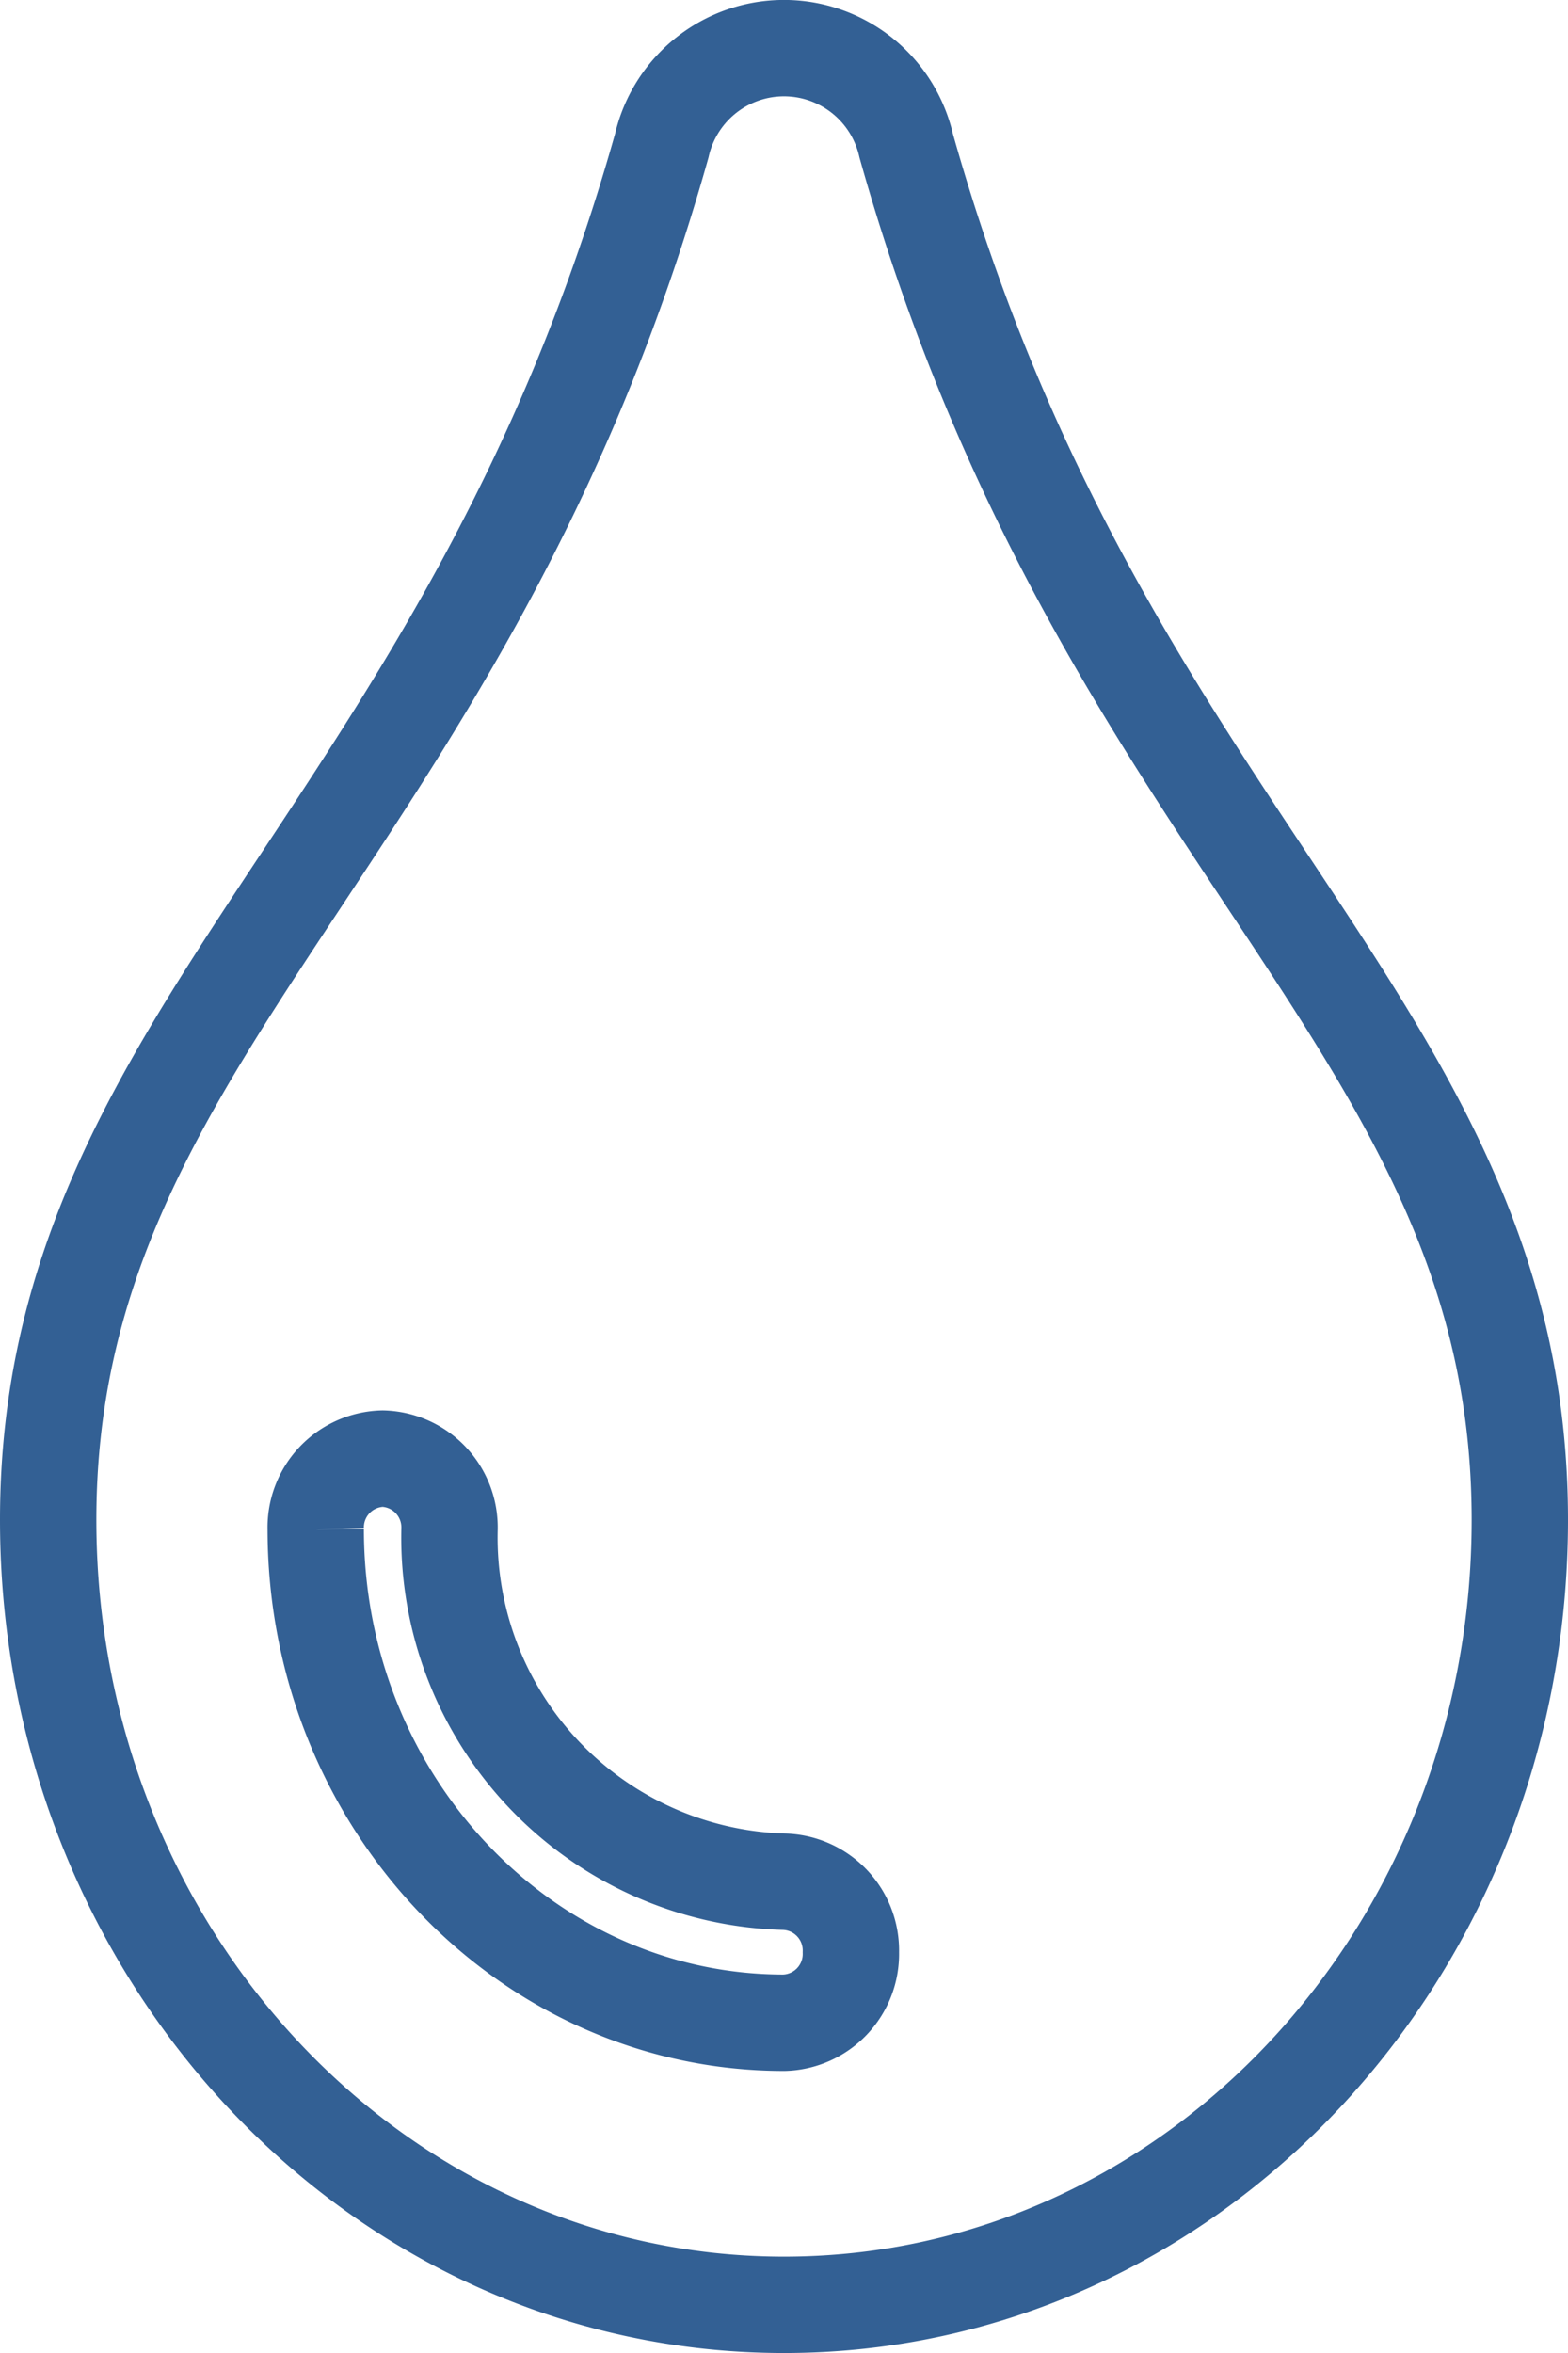
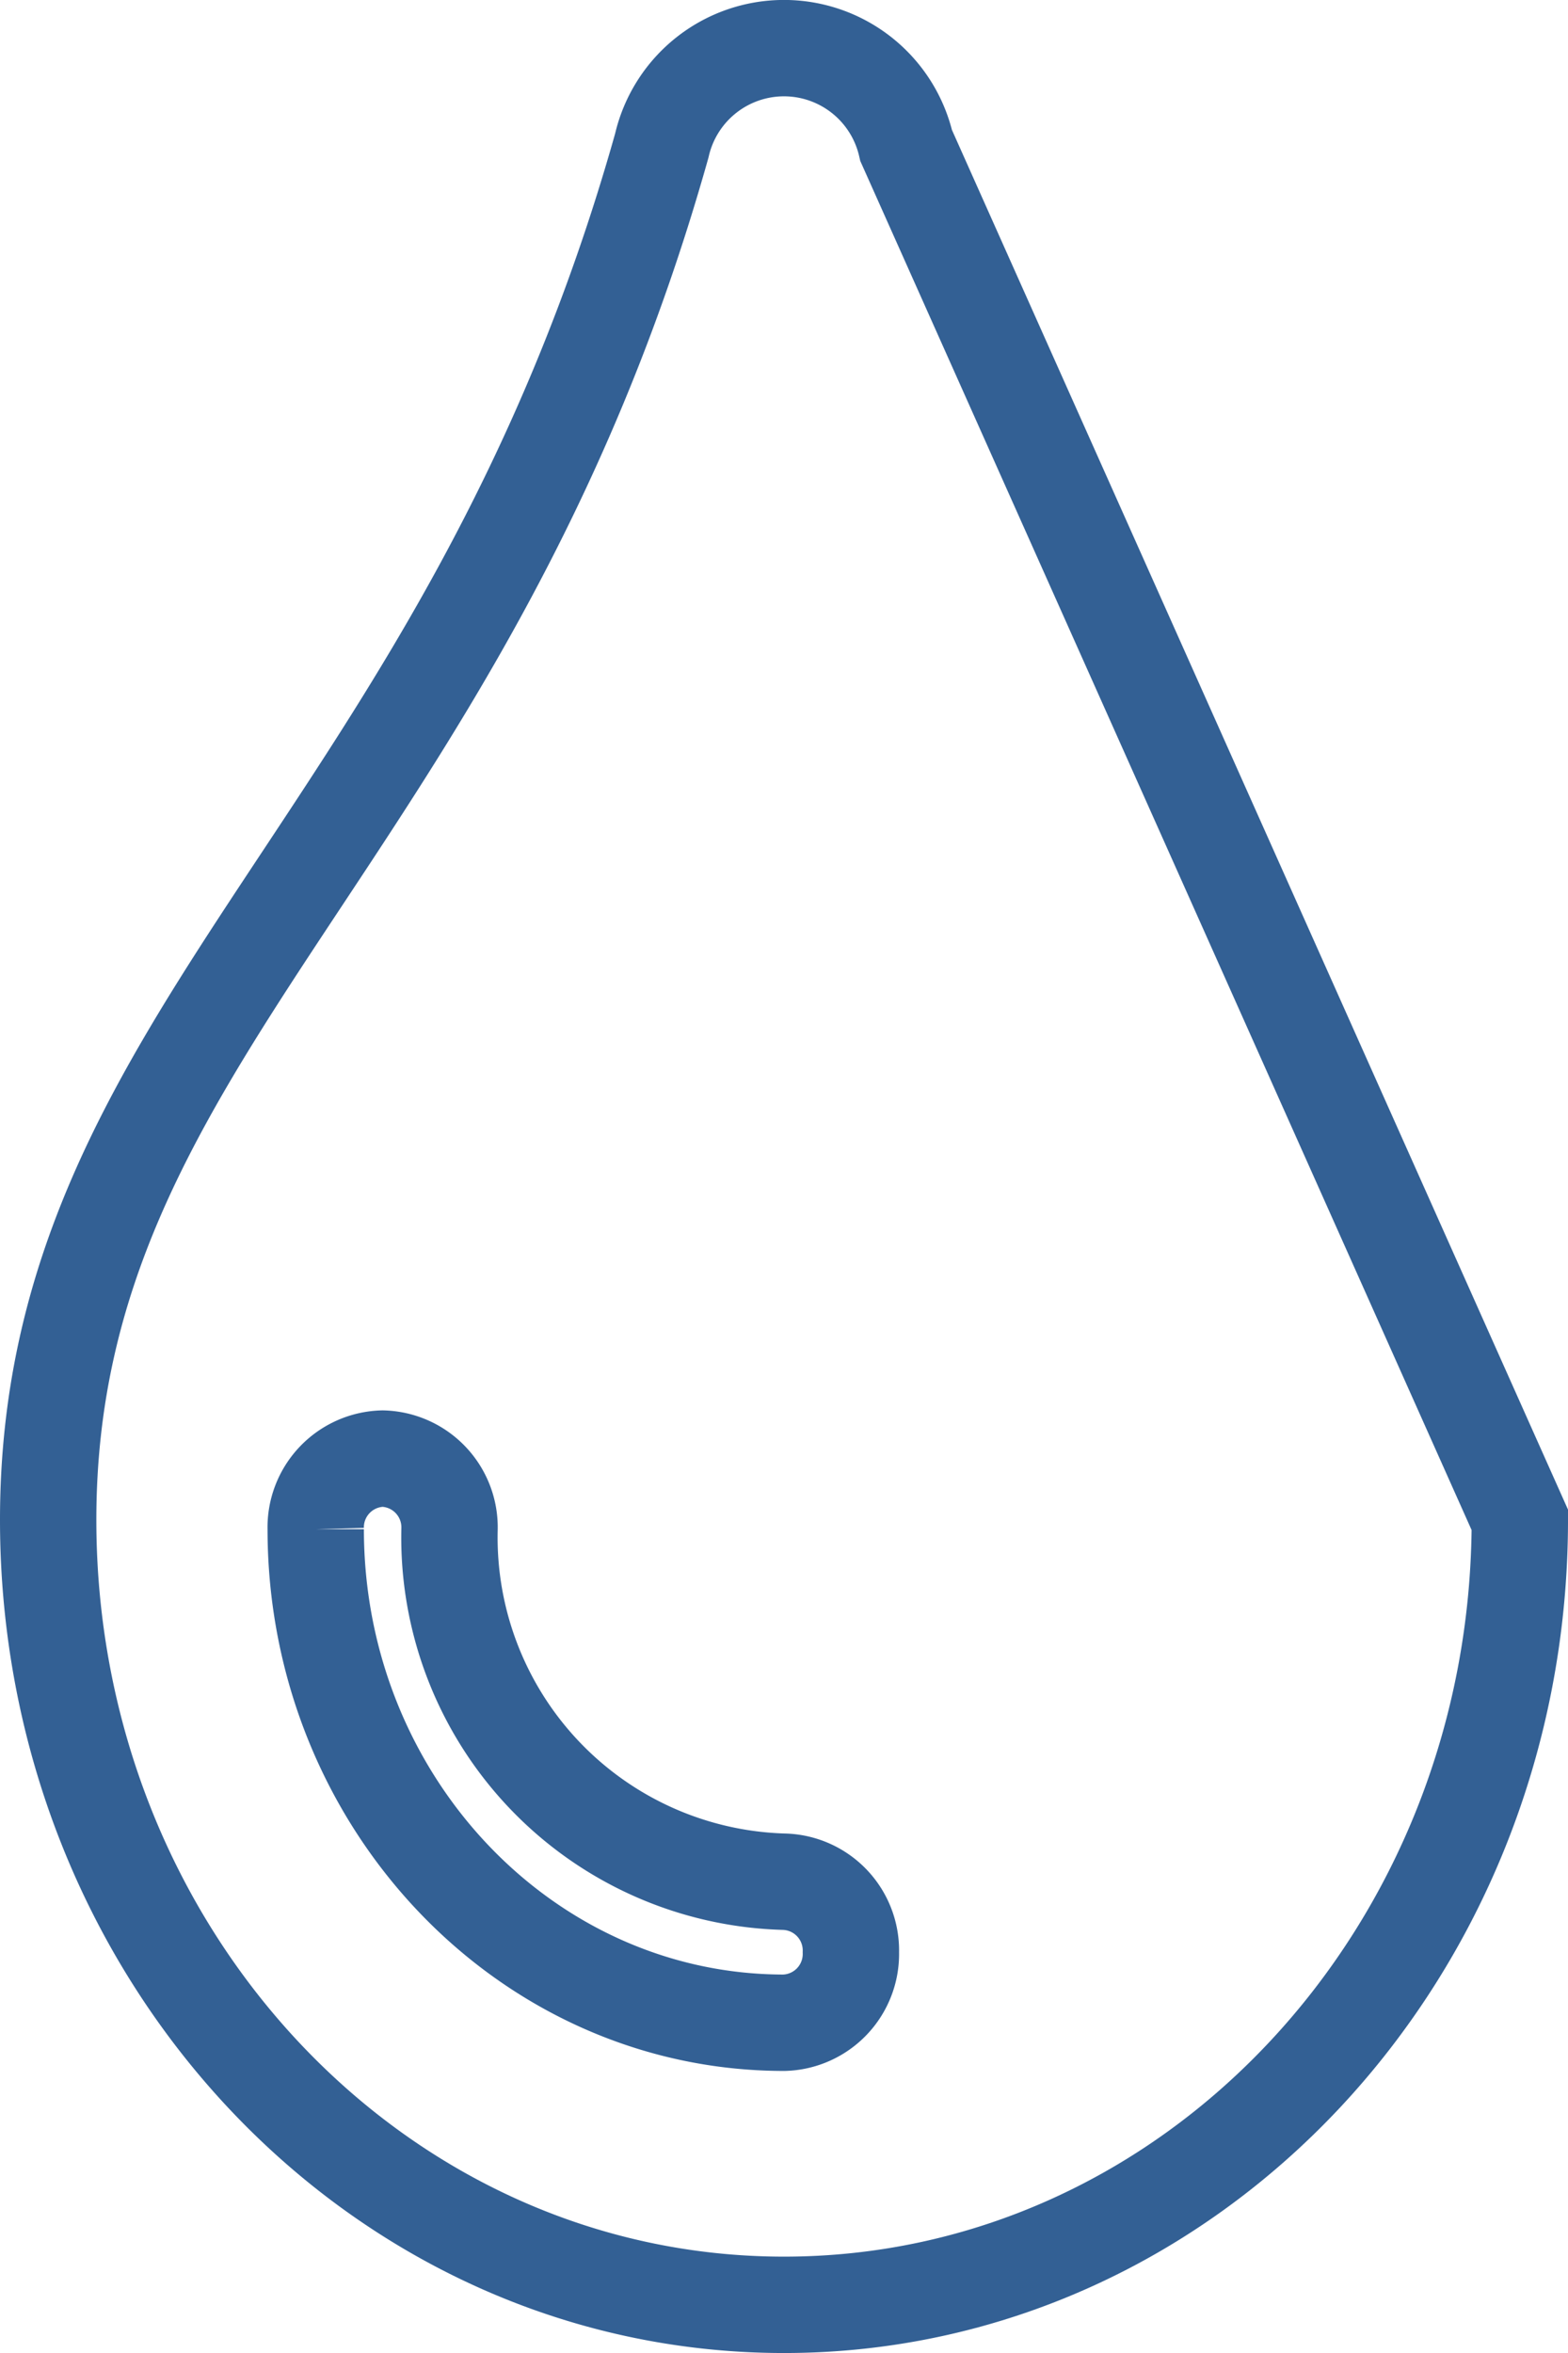
<svg xmlns="http://www.w3.org/2000/svg" width="40.685" height="61.028" viewBox="0 0 40.685 61.028">
-   <path d="M22.262-67.475a3.252,3.252,0,0,0-6.34,0C10.849-49.441,0-44.54,0-31.83,0-20.577,8.54-11.472,19.093-11.472S38.185-20.577,38.185-31.83C38.185-44.6,27.36-49.359,22.262-67.475Zm-3.17,48.687c-6.7,0-12.15-5.744-12.15-12.8A1.784,1.784,0,0,1,8.678-33.42a1.784,1.784,0,0,1,1.736,1.829,8.931,8.931,0,0,0,8.678,9.145,1.784,1.784,0,0,1,1.736,1.829A1.784,1.784,0,0,1,19.093-18.788Z" transform="translate(1.25 71.25)" fill="none" stroke="#336094" stroke-width="2.5" />
+   <path d="M22.262-67.475a3.252,3.252,0,0,0-6.34,0C10.849-49.441,0-44.54,0-31.83,0-20.577,8.54-11.472,19.093-11.472S38.185-20.577,38.185-31.83Zm-3.17,48.687c-6.7,0-12.15-5.744-12.15-12.8A1.784,1.784,0,0,1,8.678-33.42a1.784,1.784,0,0,1,1.736,1.829,8.931,8.931,0,0,0,8.678,9.145,1.784,1.784,0,0,1,1.736,1.829A1.784,1.784,0,0,1,19.093-18.788Z" transform="translate(1.25 71.25)" fill="none" stroke="#336094" stroke-width="2.5" />
</svg>